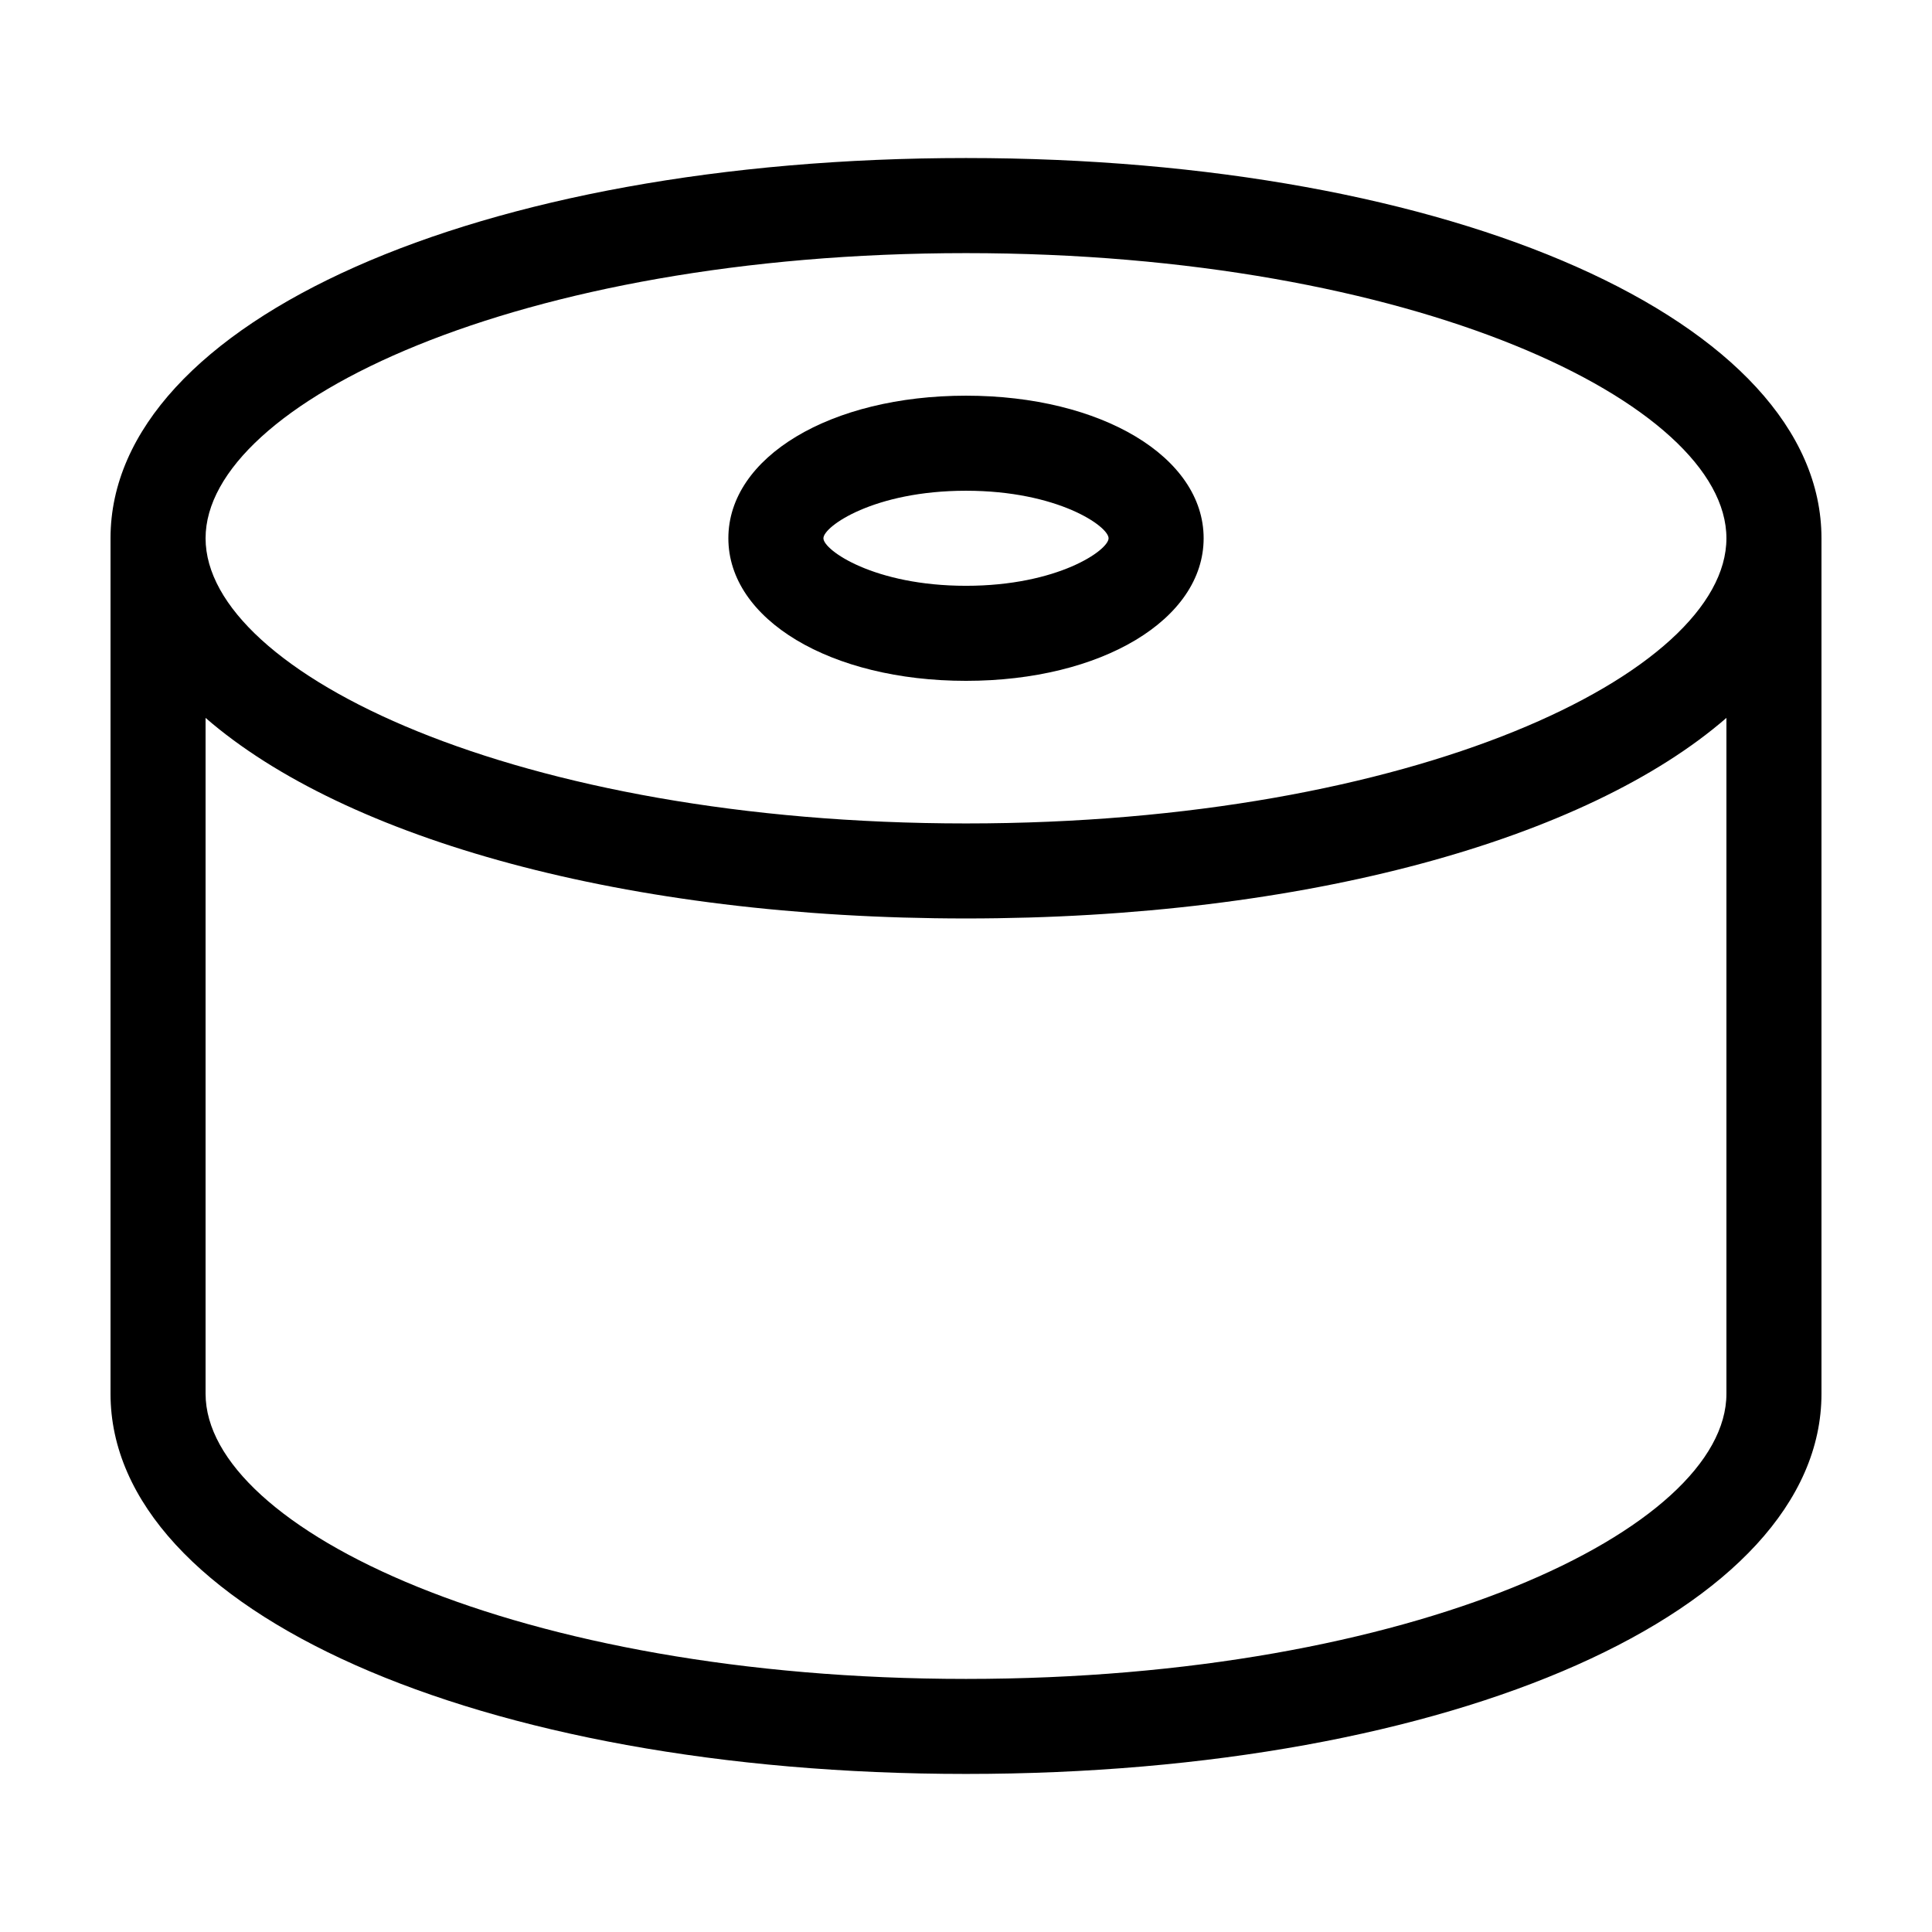
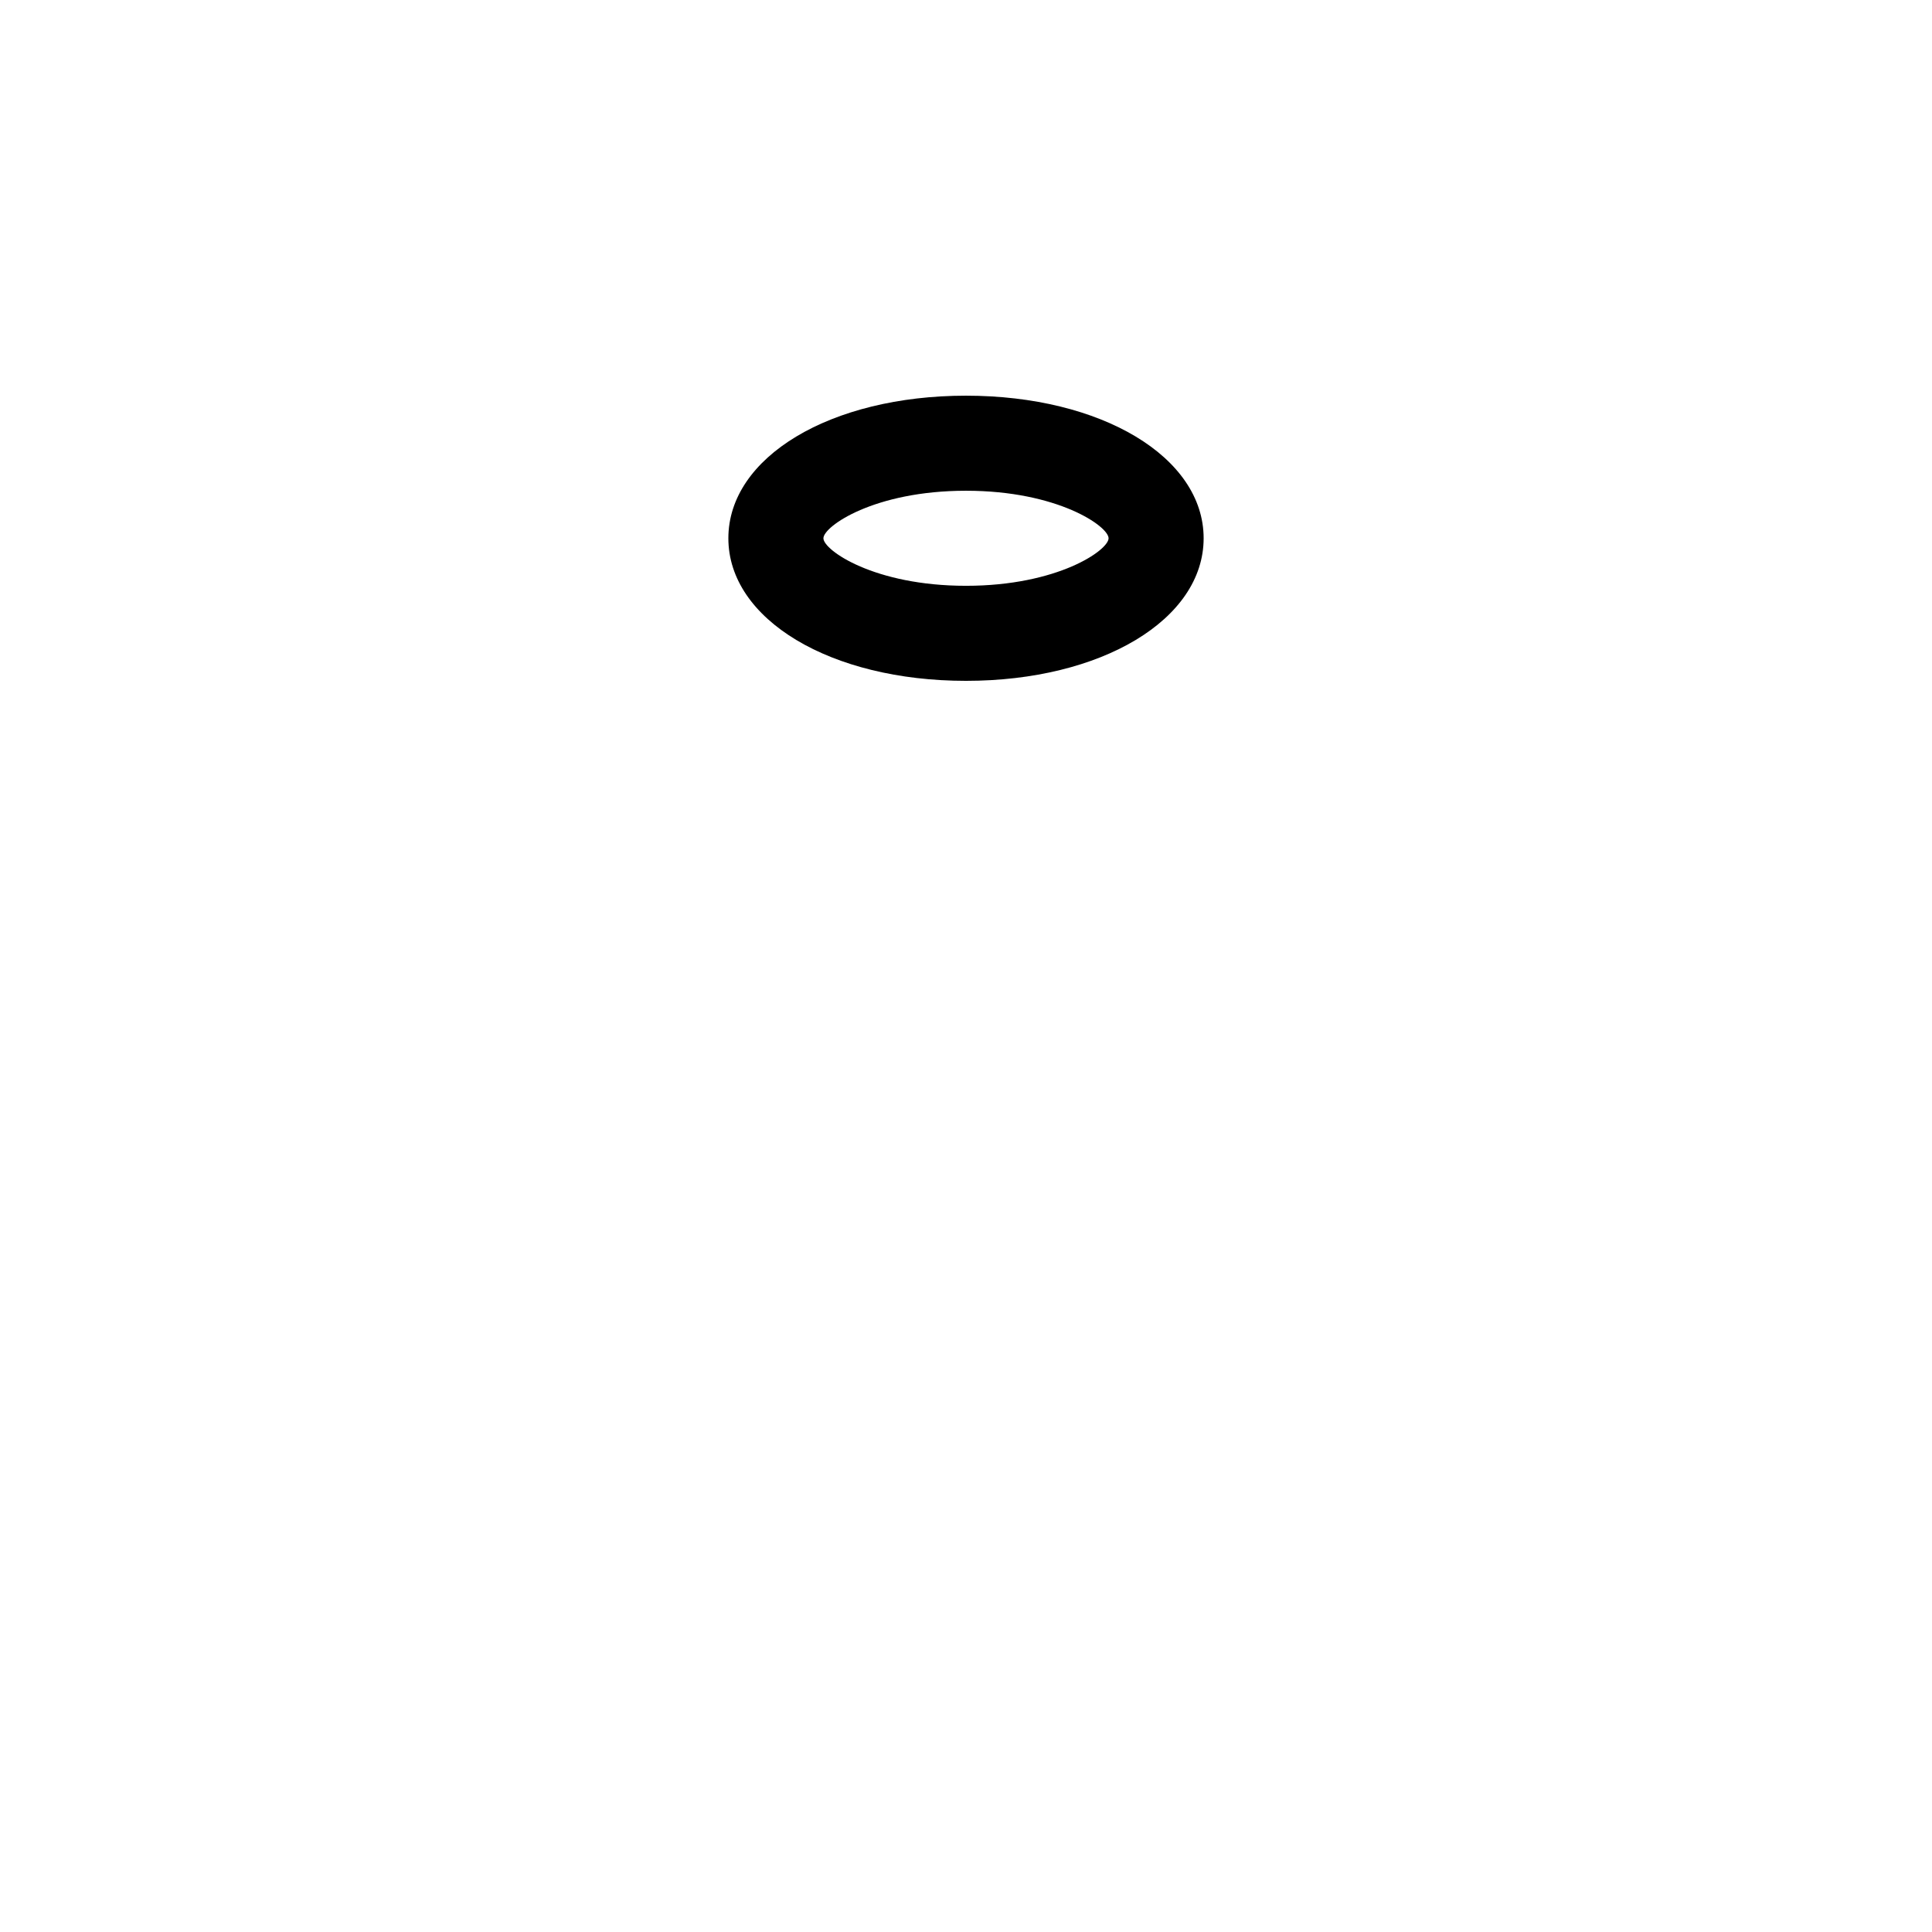
<svg xmlns="http://www.w3.org/2000/svg" fill="#000000" width="800px" height="800px" version="1.1" viewBox="144 144 512 512">
  <g>
-     <path d="m400 185.88c-129.25 0-226.71 43.316-226.71 100.76v226.71c0 57.445 97.469 100.76 226.71 100.76s226.71-43.316 226.71-100.76v-226.71c-0.004-57.445-97.469-100.76-226.71-100.76zm201.52 327.48c0 35.746-82.762 75.57-201.52 75.57s-201.52-39.824-201.52-75.57v-179.11c37.012 32.145 111.54 53.152 201.52 53.152s164.52-21.008 201.52-53.152zm-201.52-151.14c-118.76 0-201.52-39.824-201.52-75.57s82.762-75.57 201.52-75.57 201.52 39.824 201.52 75.57-82.762 75.57-201.52 75.57z" />
    <path d="m400 248.86c-35.902 0-62.977 16.246-62.977 37.785s27.074 37.785 62.977 37.785 62.977-16.246 62.977-37.785-27.078-37.785-62.977-37.785zm0 50.383c-24.383 0-37.785-9.461-37.785-12.594-0.004-3.137 13.398-12.598 37.785-12.598 24.383 0 37.785 9.461 37.785 12.594s-13.402 12.598-37.785 12.598z" />
  </g>
</svg>